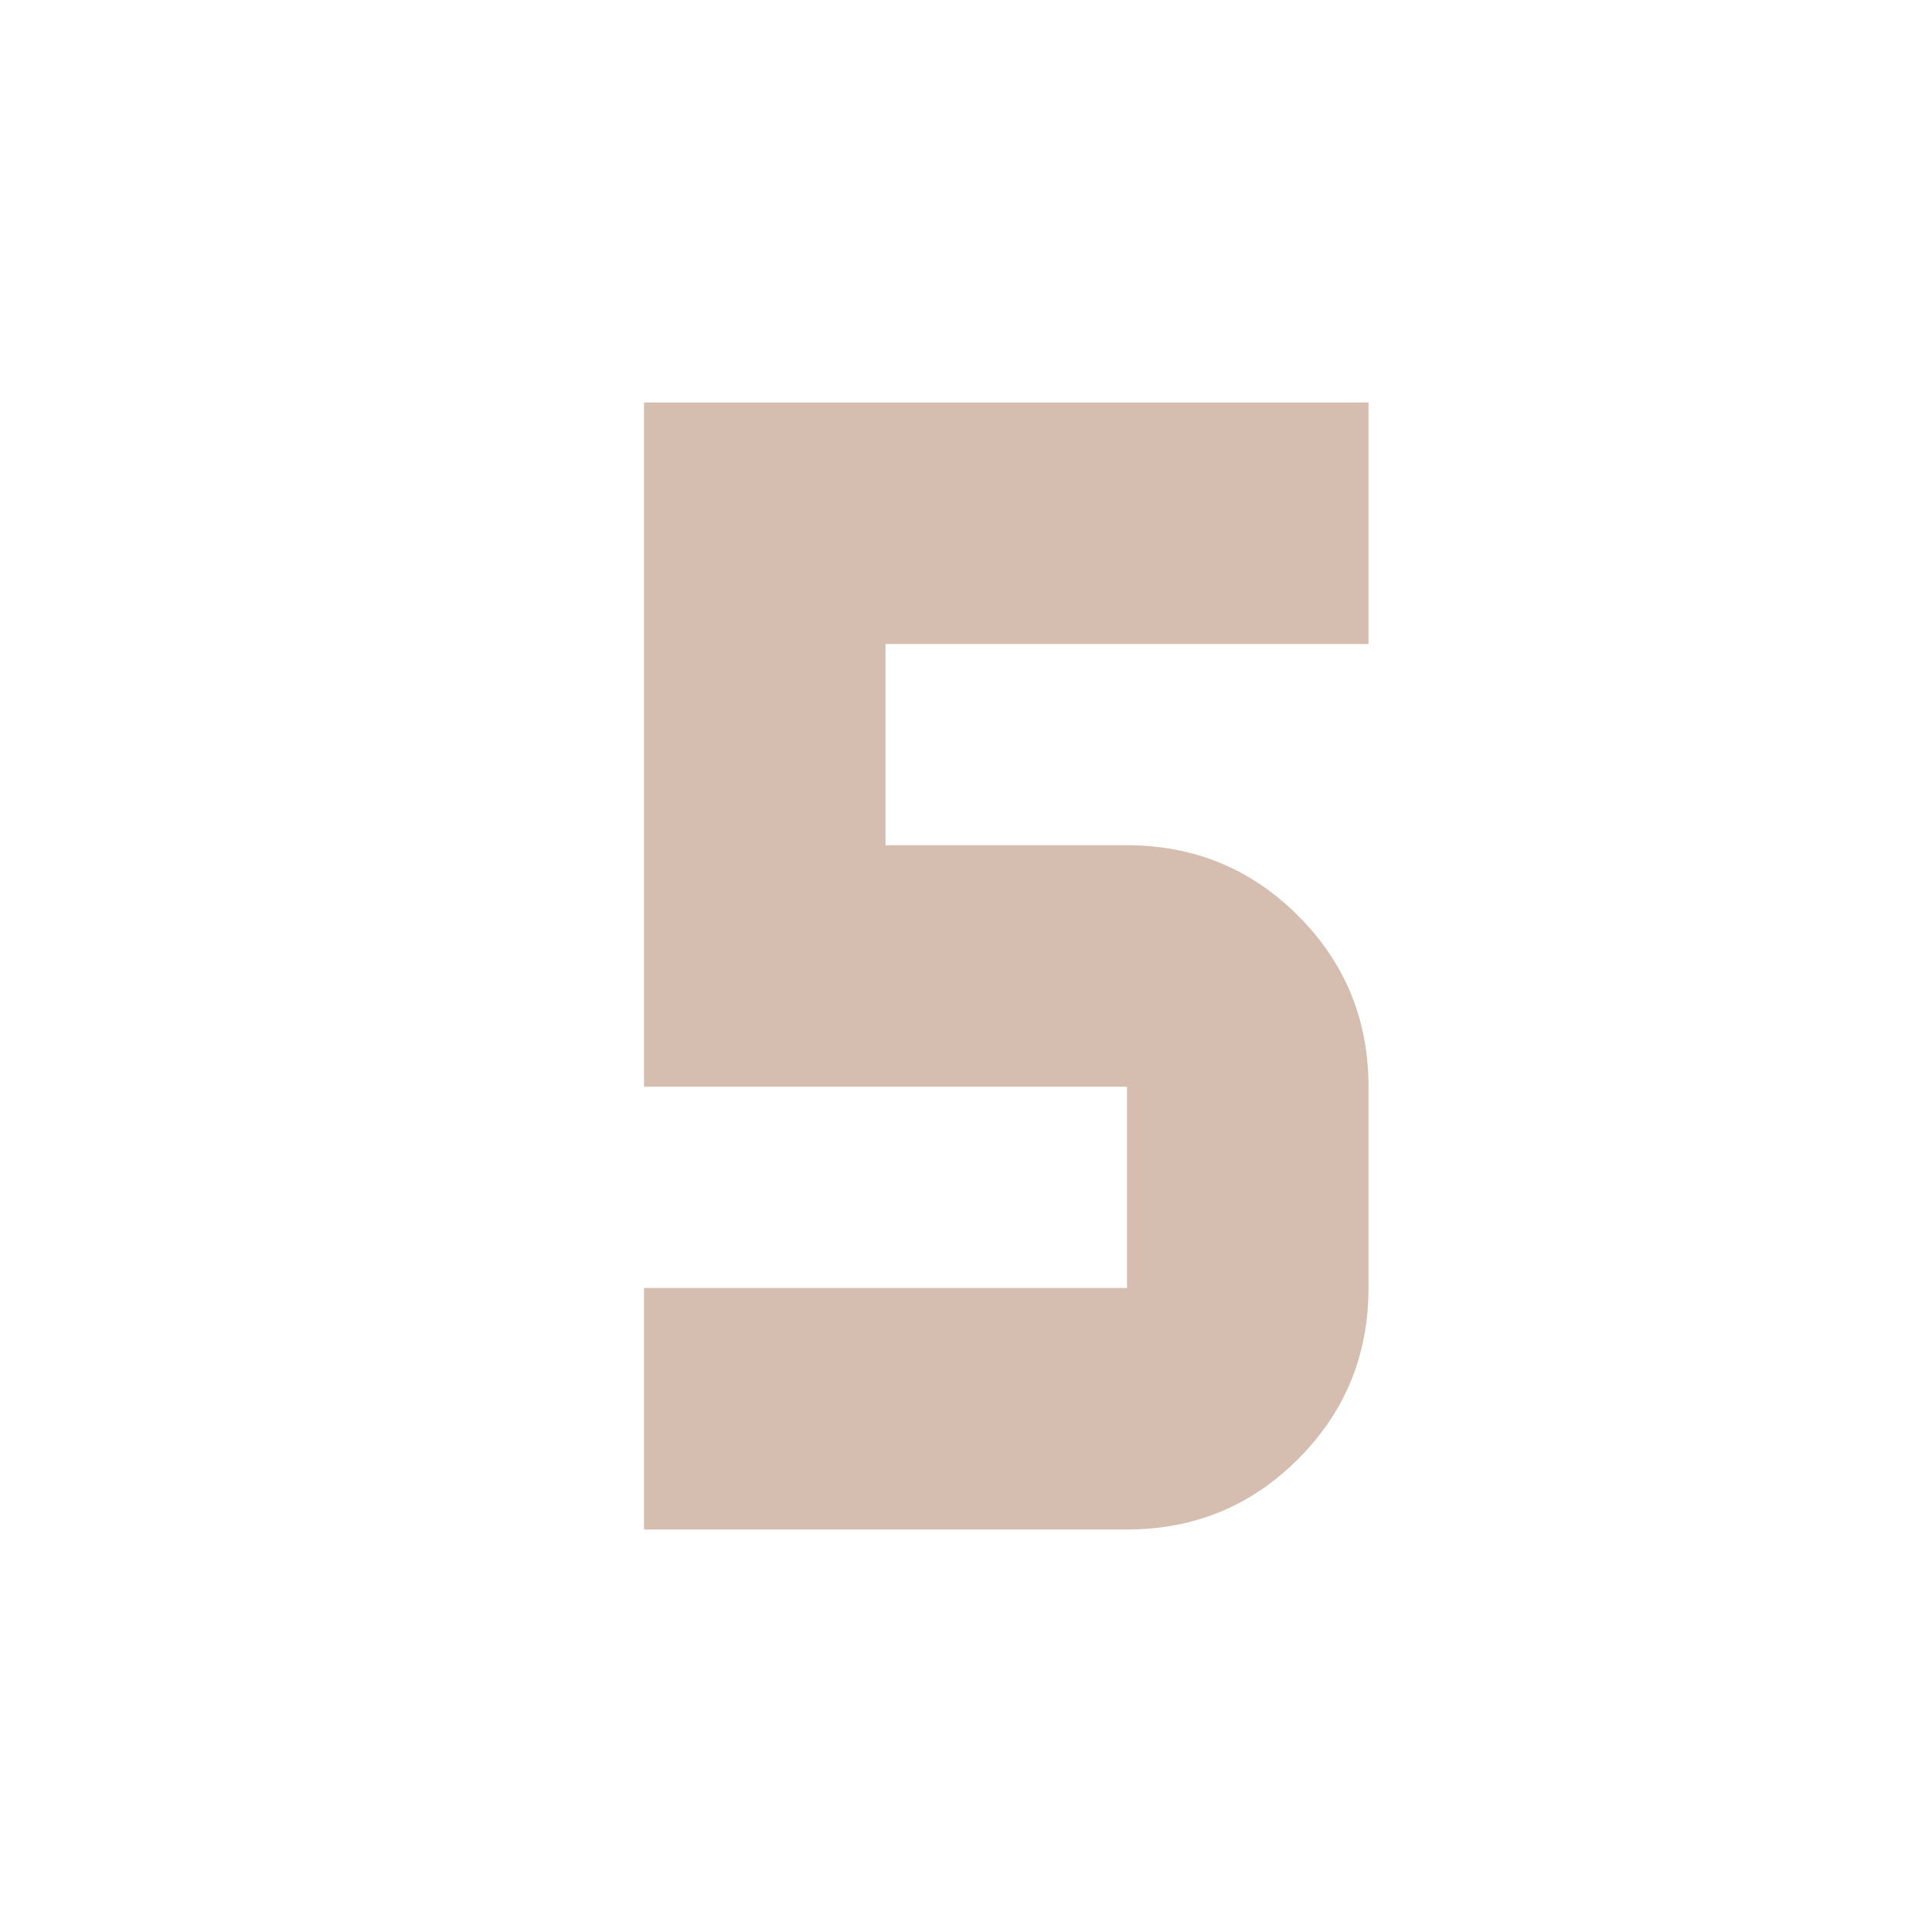
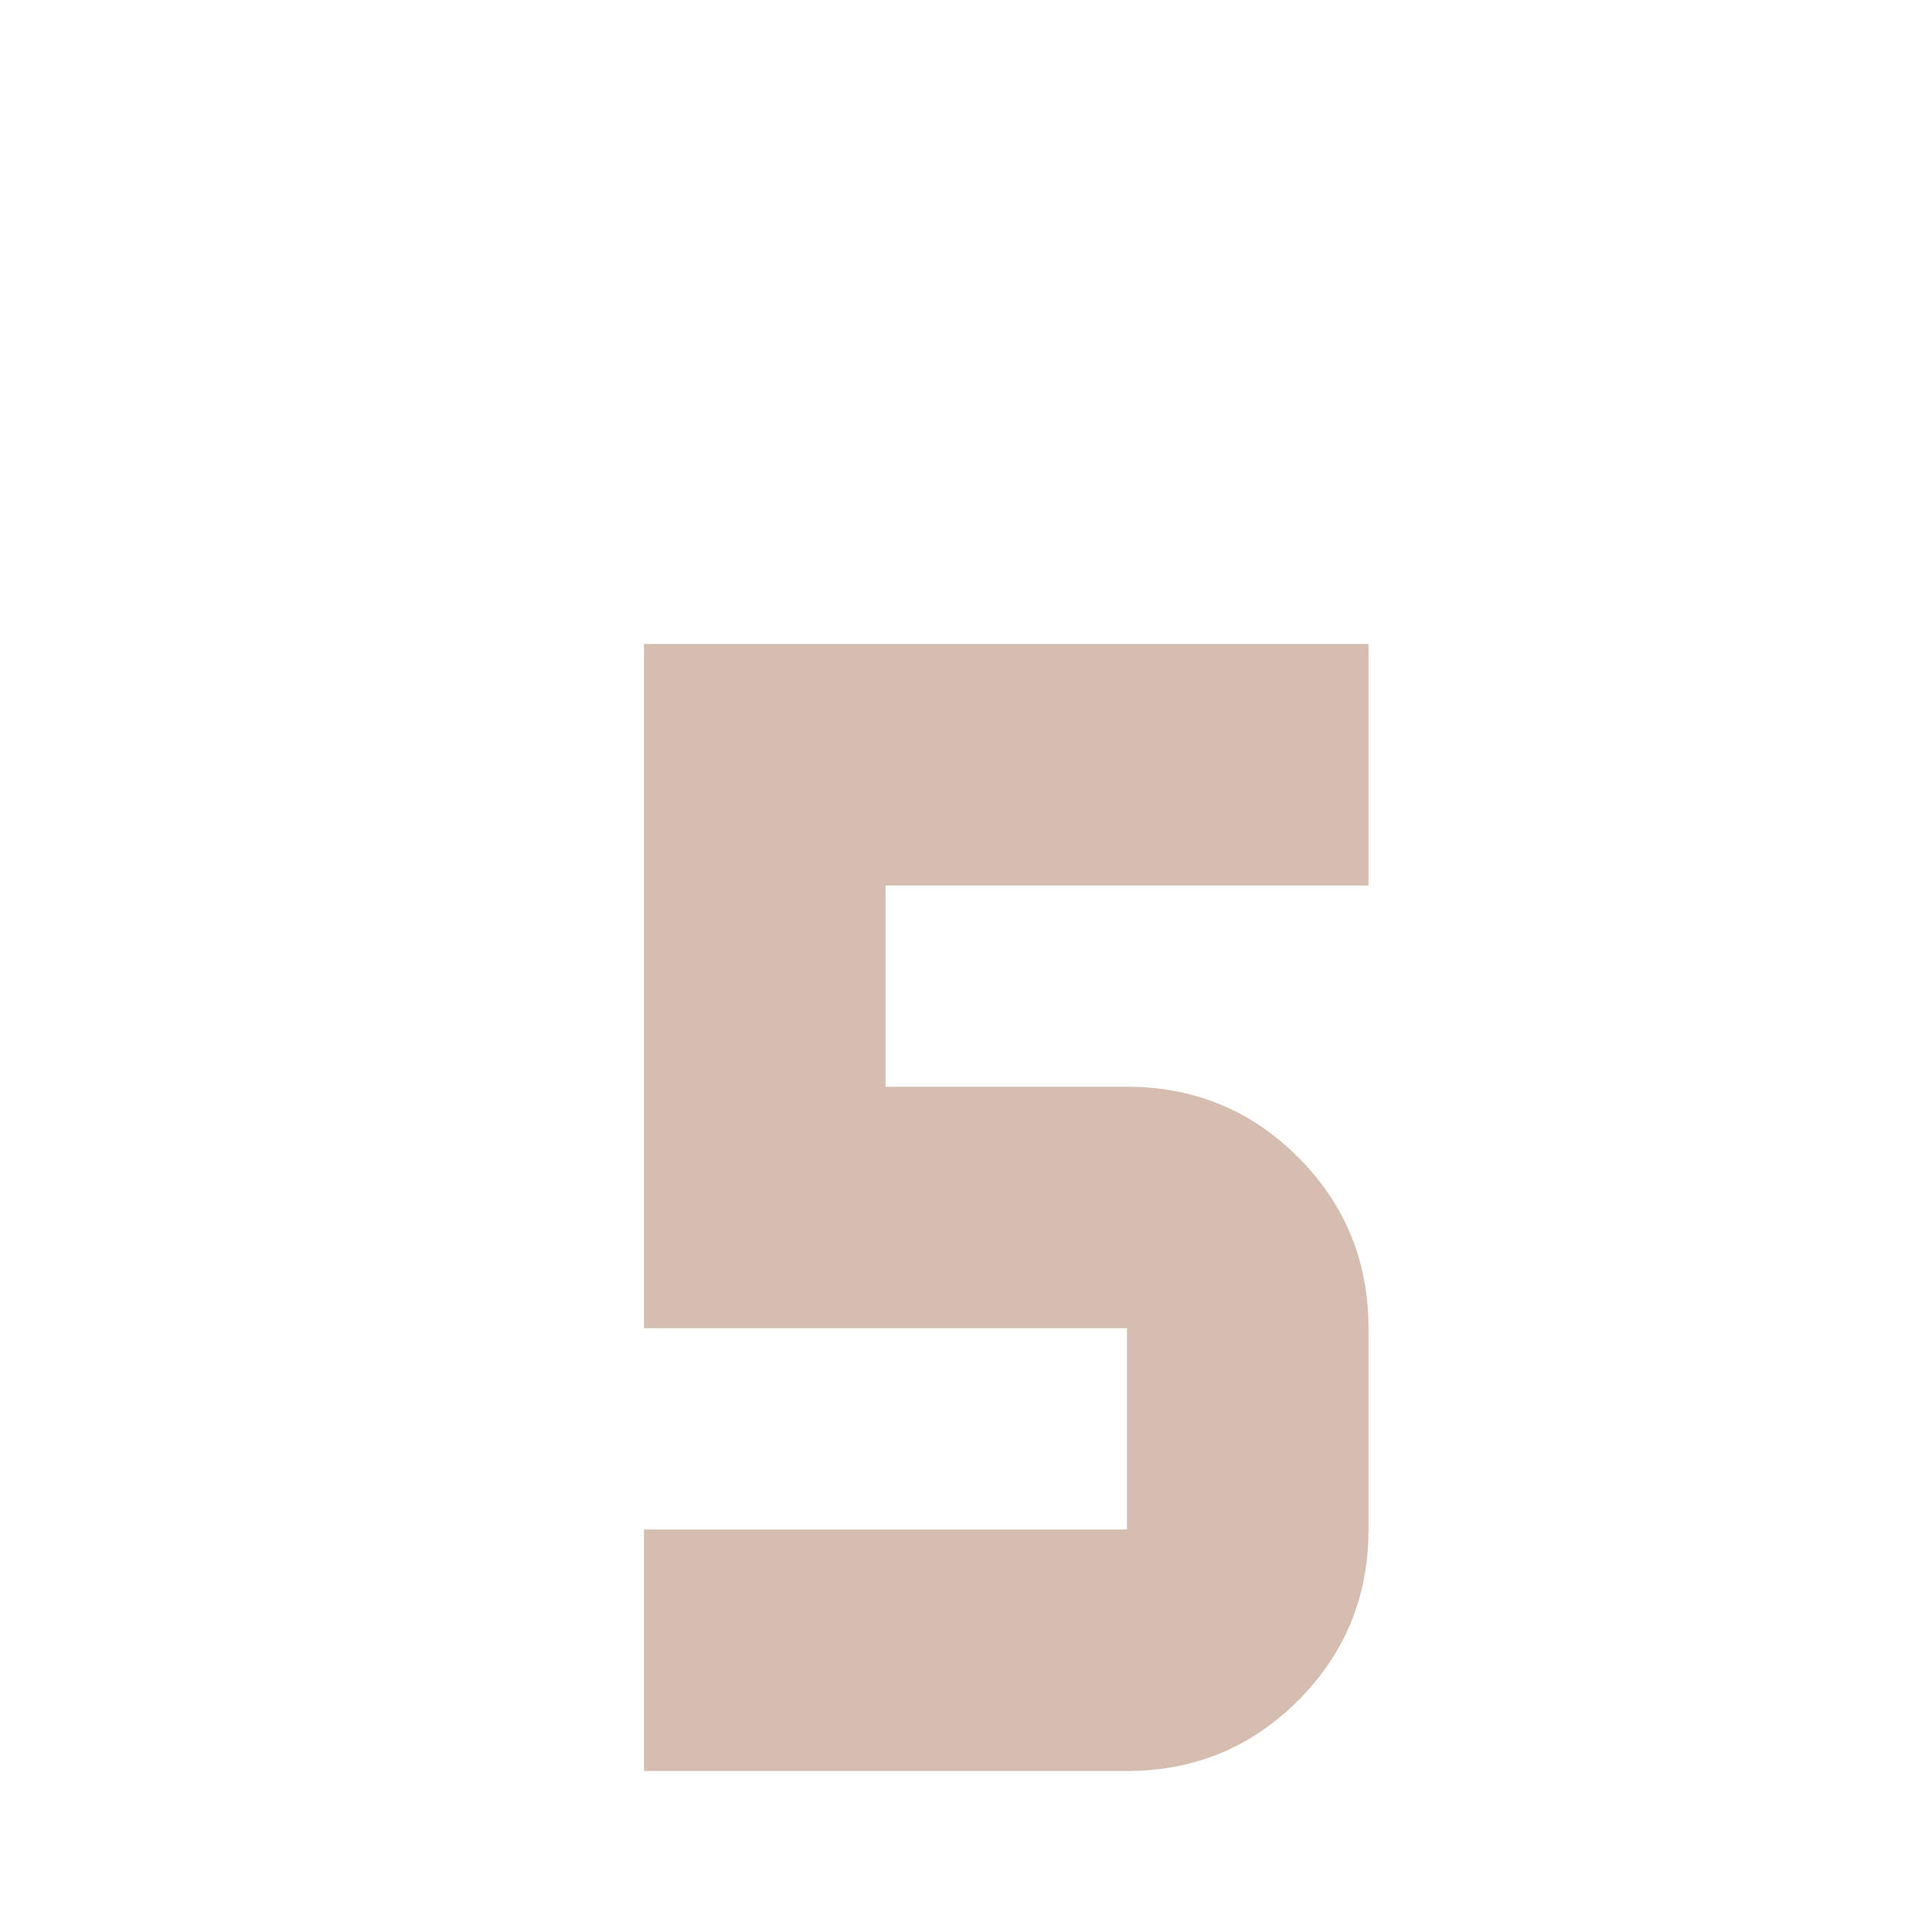
<svg xmlns="http://www.w3.org/2000/svg" fill="#D5BDAF" width="24px" viewBox="0 -960 960 960" height="24px">
-   <path d="M320-200v-120h240v-100H320v-340h360v120H440v100h120q50 0 85 35t35 85v100q0 50-35 85t-85 35H320Z" />
+   <path d="M320-200h240v-100H320v-340h360v120H440v100h120q50 0 85 35t35 85v100q0 50-35 85t-85 35H320Z" />
</svg>